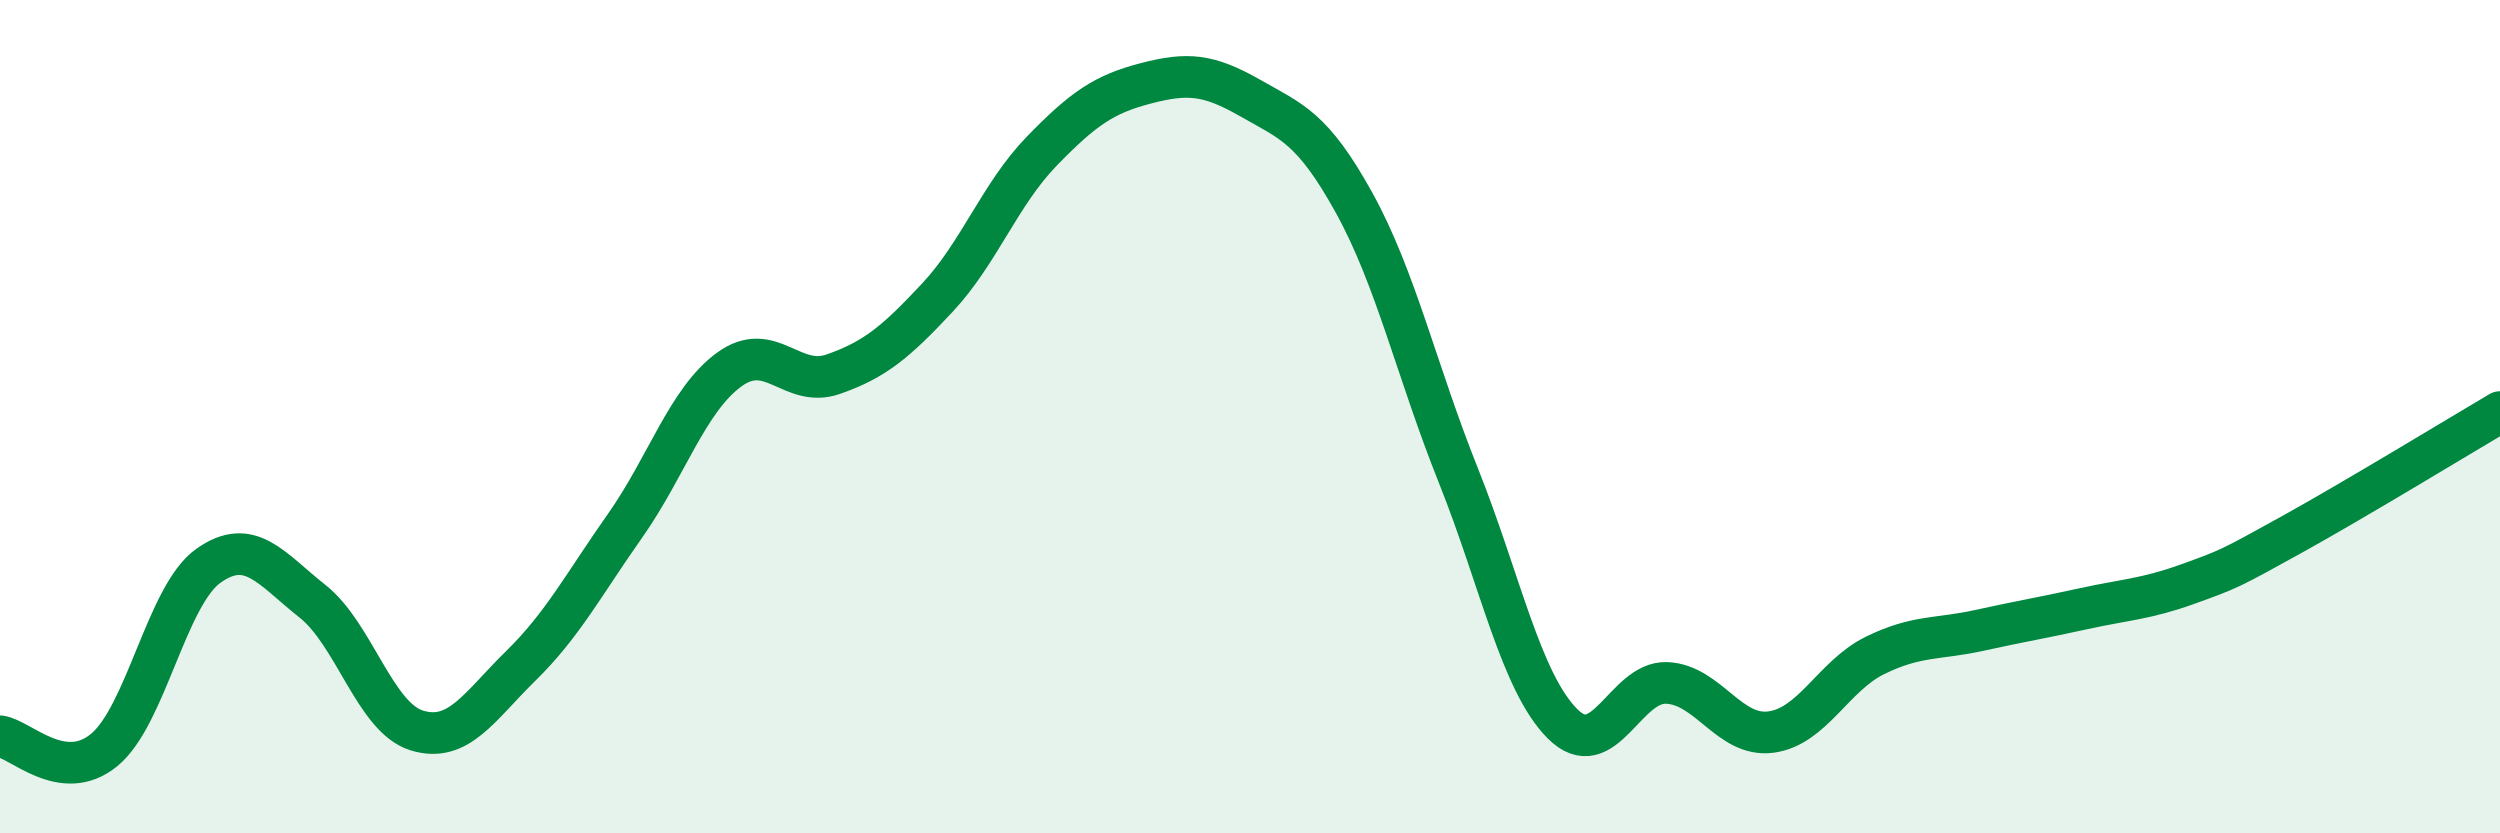
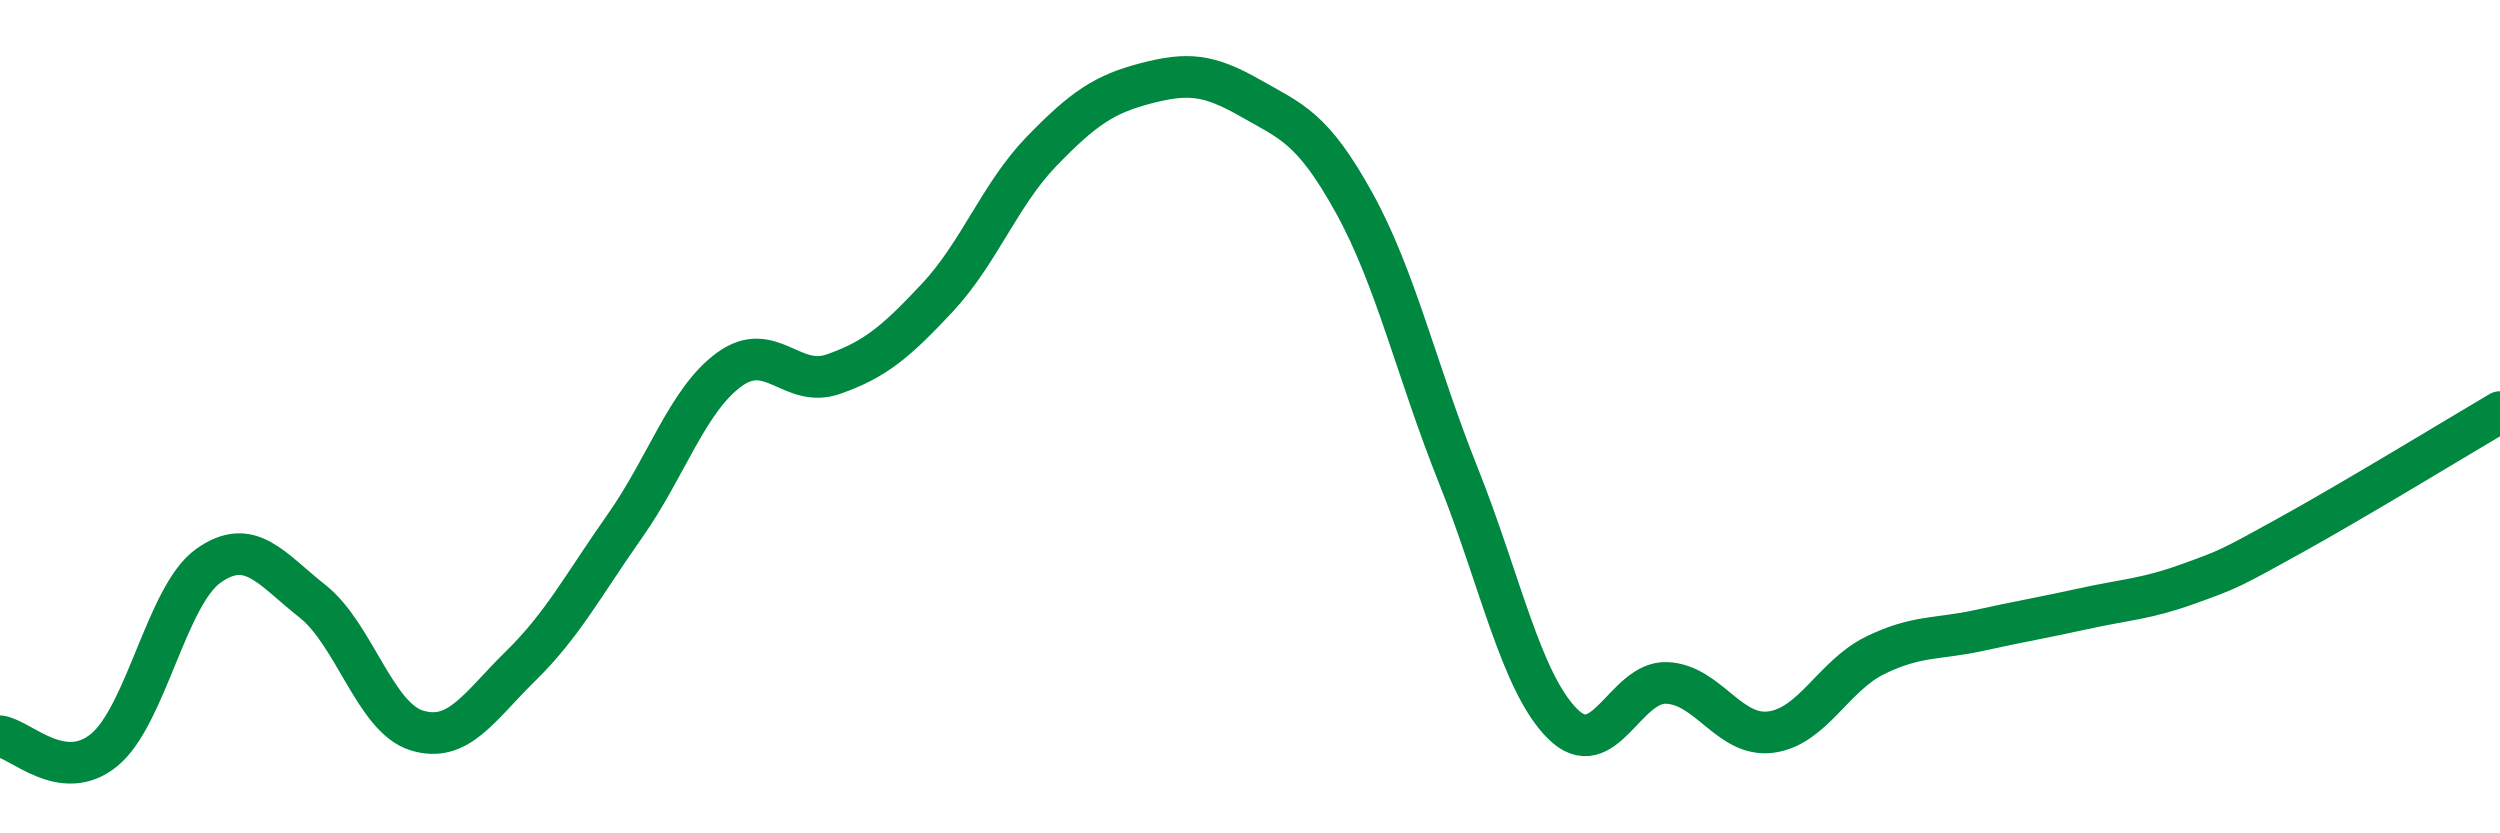
<svg xmlns="http://www.w3.org/2000/svg" width="60" height="20" viewBox="0 0 60 20">
-   <path d="M 0,17.67 C 0.5,17.74 1.5,18.82 2.5,18 C 3.5,17.18 4,14.29 5,13.58 C 6,12.87 6.5,13.64 7.5,14.43 C 8.5,15.22 9,17.22 10,17.53 C 11,17.84 11.5,16.96 12.5,15.98 C 13.5,15 14,14.04 15,12.62 C 16,11.2 16.5,9.6 17.5,8.87 C 18.5,8.14 19,9.33 20,8.98 C 21,8.63 21.5,8.21 22.5,7.14 C 23.5,6.07 24,4.66 25,3.63 C 26,2.6 26.5,2.26 27.5,2 C 28.5,1.74 29,1.78 30,2.35 C 31,2.92 31.5,3.06 32.5,4.87 C 33.5,6.68 34,8.91 35,11.41 C 36,13.91 36.5,16.37 37.5,17.37 C 38.5,18.37 39,16.35 40,16.39 C 41,16.43 41.5,17.7 42.5,17.57 C 43.5,17.44 44,16.22 45,15.73 C 46,15.24 46.5,15.35 47.5,15.13 C 48.5,14.91 49,14.83 50,14.61 C 51,14.39 51.5,14.38 52.5,14.02 C 53.5,13.66 53.5,13.66 55,12.83 C 56.5,12 59,10.48 60,9.89L60 20L0 20Z" fill="#008740" opacity="0.1" stroke-linecap="round" stroke-linejoin="round" />
  <path d="M 0,17.67 C 0.5,17.74 1.5,18.82 2.5,18 C 3.5,17.18 4,14.29 5,13.58 C 6,12.87 6.5,13.64 7.5,14.43 C 8.5,15.22 9,17.22 10,17.53 C 11,17.84 11.5,16.96 12.5,15.98 C 13.5,15 14,14.04 15,12.62 C 16,11.2 16.5,9.6 17.5,8.87 C 18.5,8.14 19,9.33 20,8.98 C 21,8.63 21.5,8.21 22.5,7.14 C 23.5,6.07 24,4.66 25,3.63 C 26,2.6 26.5,2.26 27.5,2 C 28.5,1.74 29,1.78 30,2.35 C 31,2.92 31.5,3.06 32.5,4.87 C 33.5,6.68 34,8.91 35,11.41 C 36,13.91 36.5,16.37 37.5,17.37 C 38.5,18.37 39,16.35 40,16.39 C 41,16.43 41.5,17.7 42.5,17.57 C 43.5,17.44 44,16.22 45,15.73 C 46,15.24 46.5,15.35 47.5,15.13 C 48.5,14.91 49,14.83 50,14.61 C 51,14.39 51.5,14.38 52.5,14.02 C 53.5,13.66 53.5,13.66 55,12.83 C 56.5,12 59,10.48 60,9.89" stroke="#008740" stroke-width="1" fill="none" stroke-linecap="round" stroke-linejoin="round" />
</svg>